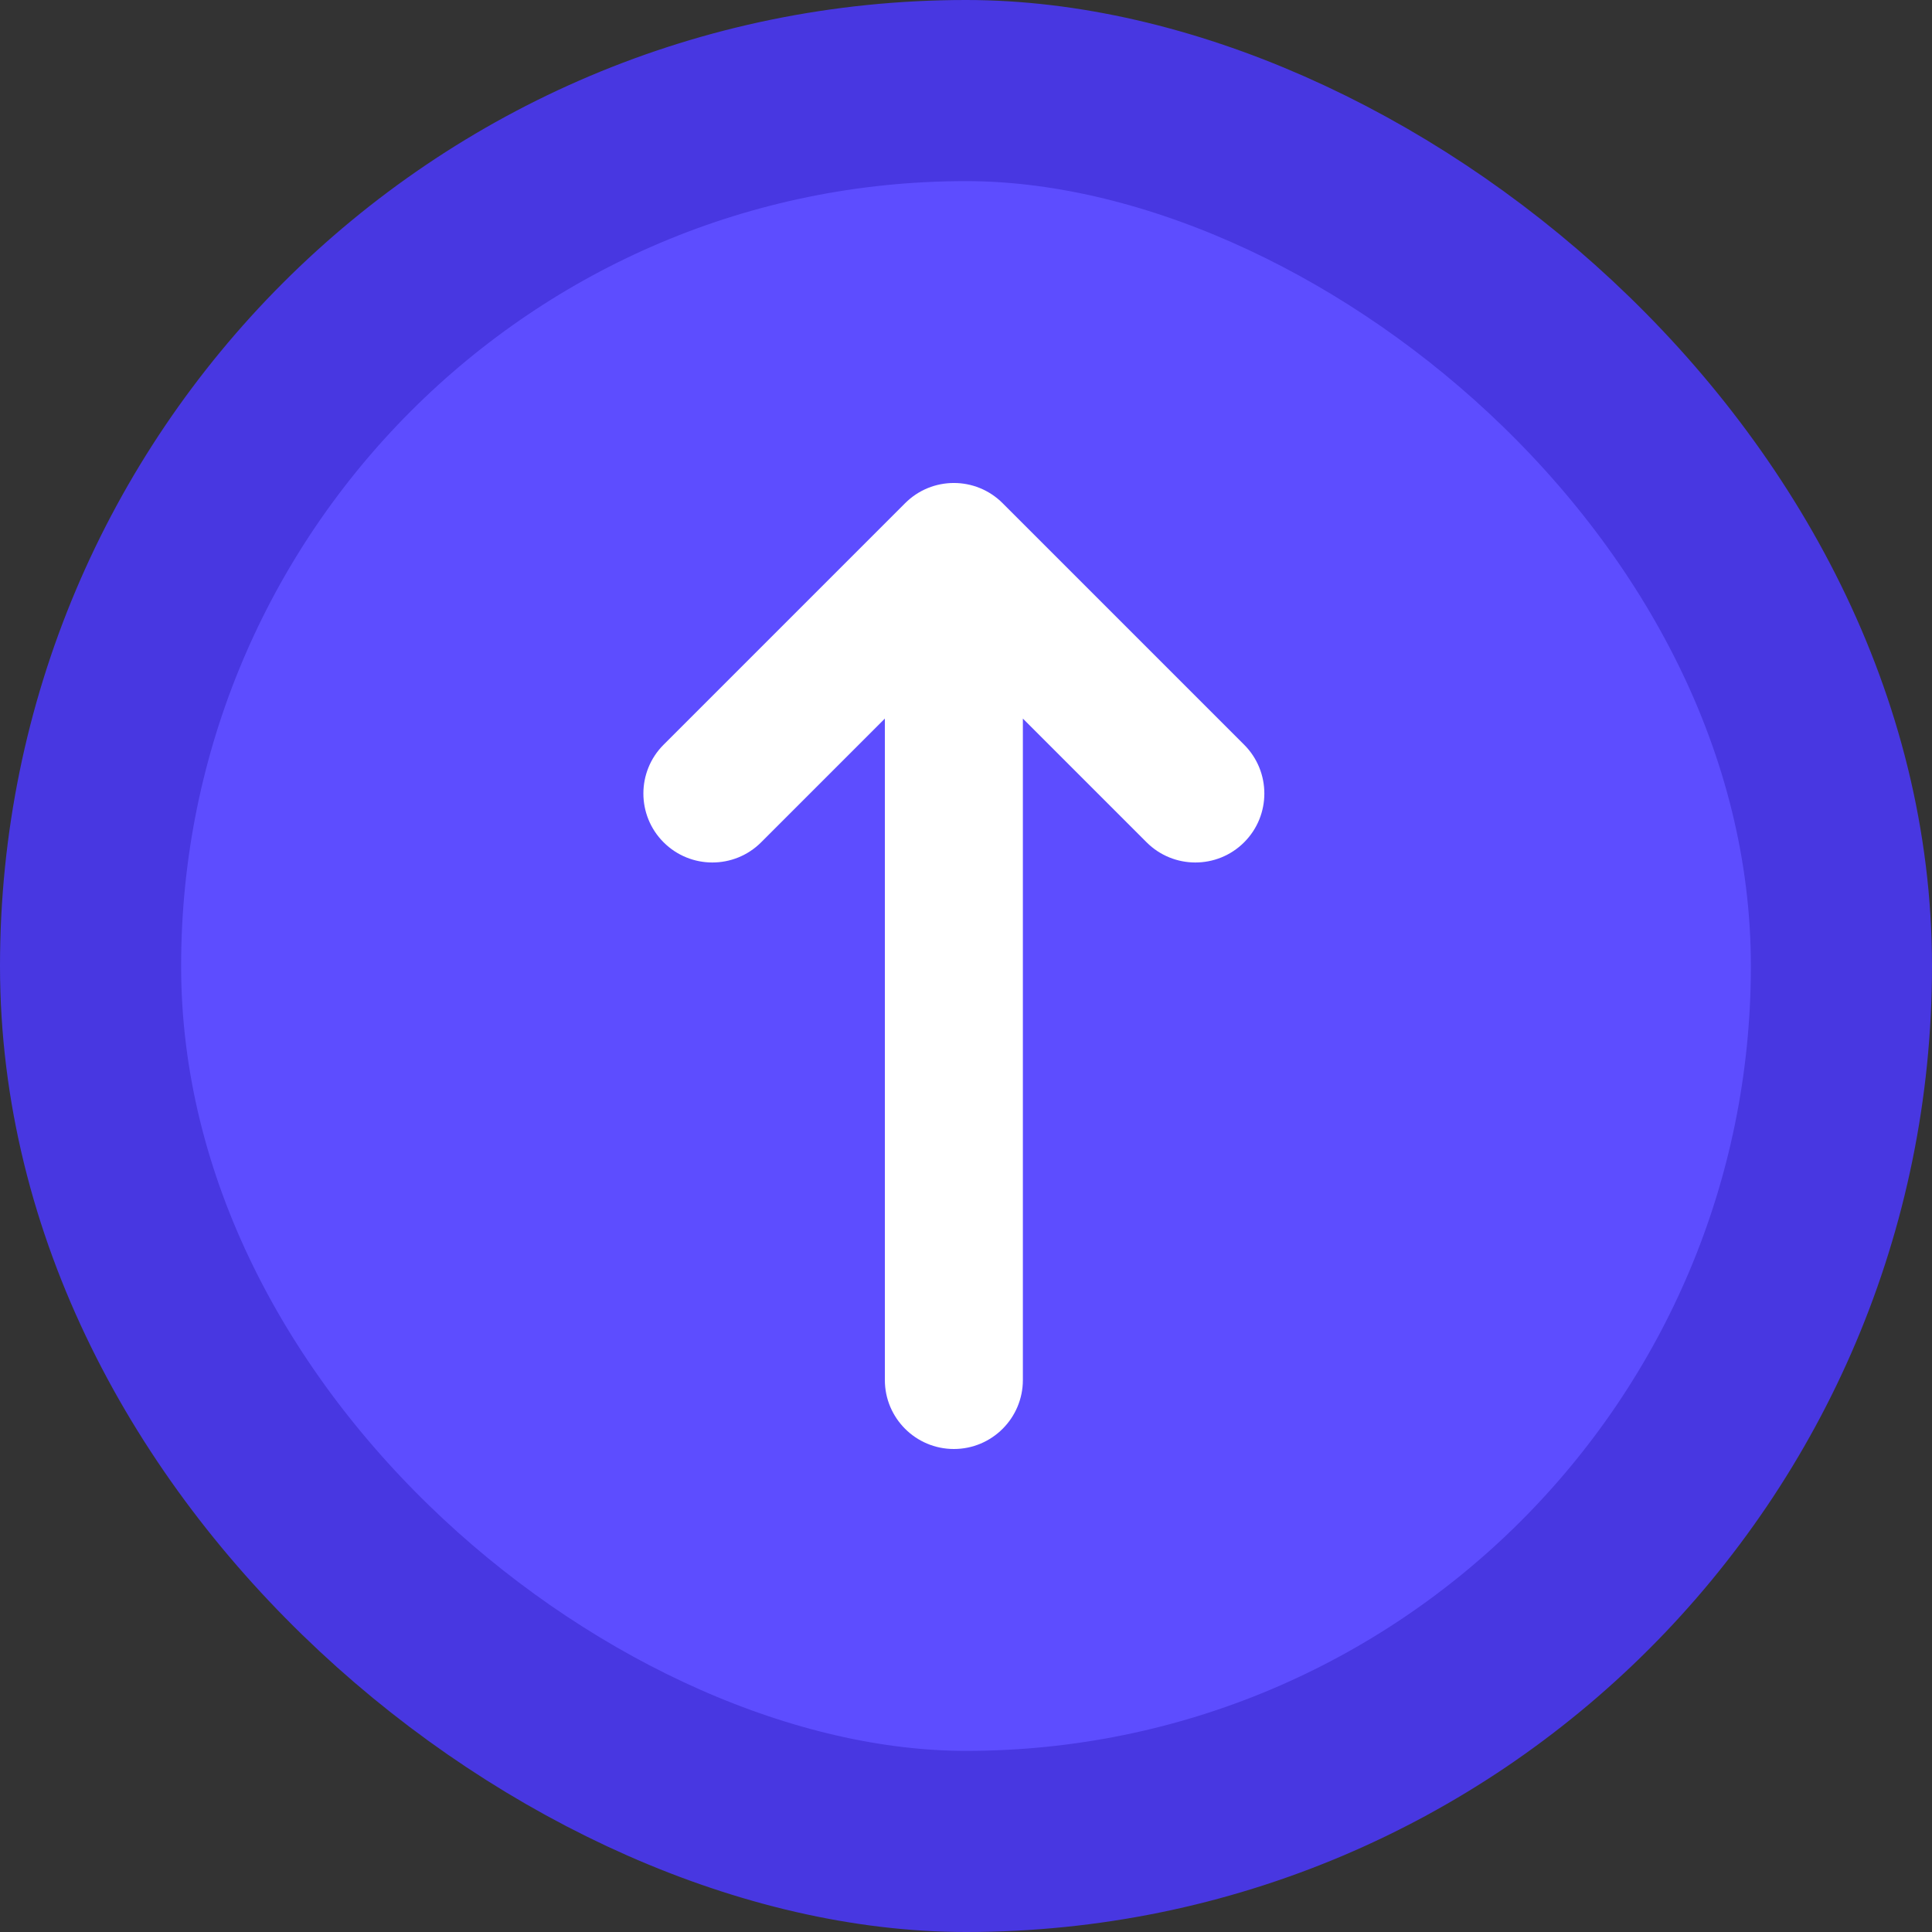
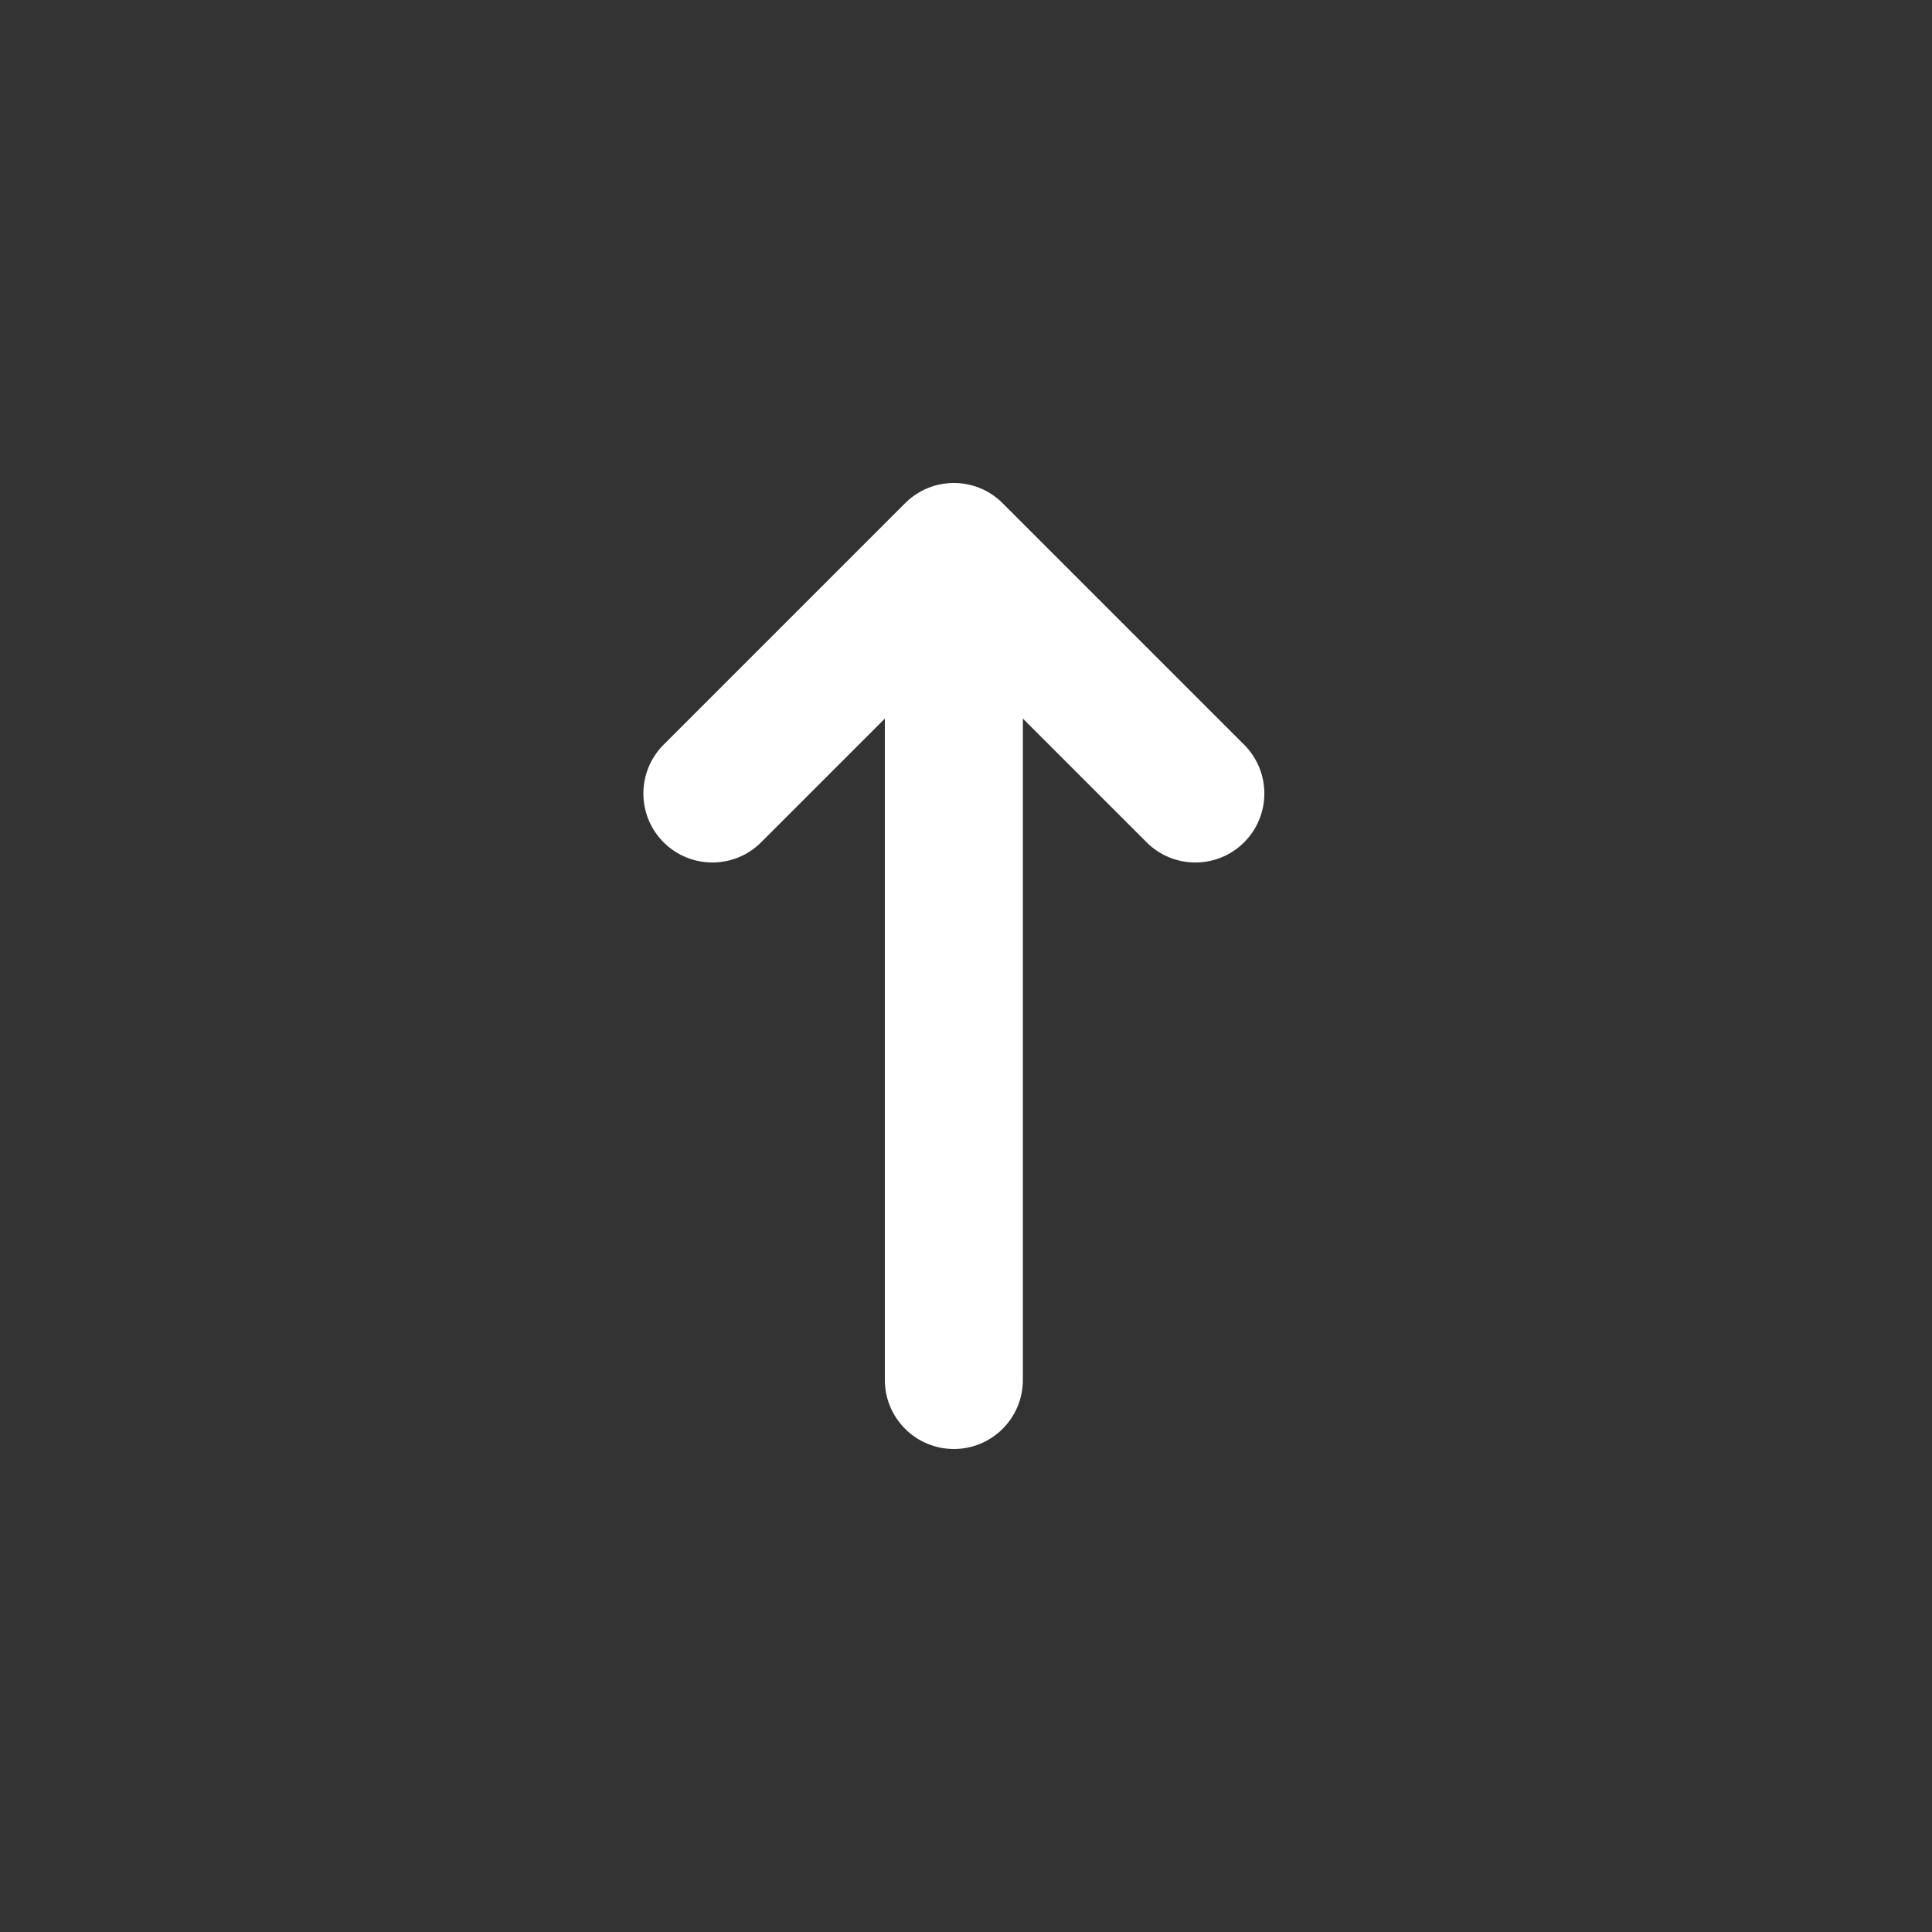
<svg xmlns="http://www.w3.org/2000/svg" width="32" height="32" viewBox="0 0 32 32" fill="none">
  <rect x="0" y="0" width="32" height="32" fill="#333333" stroke="none" />
-   <rect x="1.5" y="1.5" width="29" height="29" rx="14.5" transform="matrix(0 1 1 0 0 0)" fill="#5D4DFF" />
-   <rect x="1.5" y="1.5" width="29" height="29" rx="14.5" transform="matrix(0 1 1 0 0 0)" stroke="#4837E1" stroke-width="3" />
  <path d="M14.991 8.335C15.437 7.888 16.161 7.888 16.607 8.335L20.607 12.335C21.053 12.781 21.053 13.505 20.607 13.951C20.161 14.397 19.437 14.397 18.991 13.951L16.942 11.902L16.942 22.857C16.942 23.488 16.43 24 15.799 24C15.168 24 14.656 23.488 14.656 22.857L14.656 11.902L12.607 13.951C12.161 14.397 11.437 14.397 10.991 13.951C10.545 13.505 10.545 12.781 10.991 12.335L14.991 8.335Z" fill="white" />
</svg>